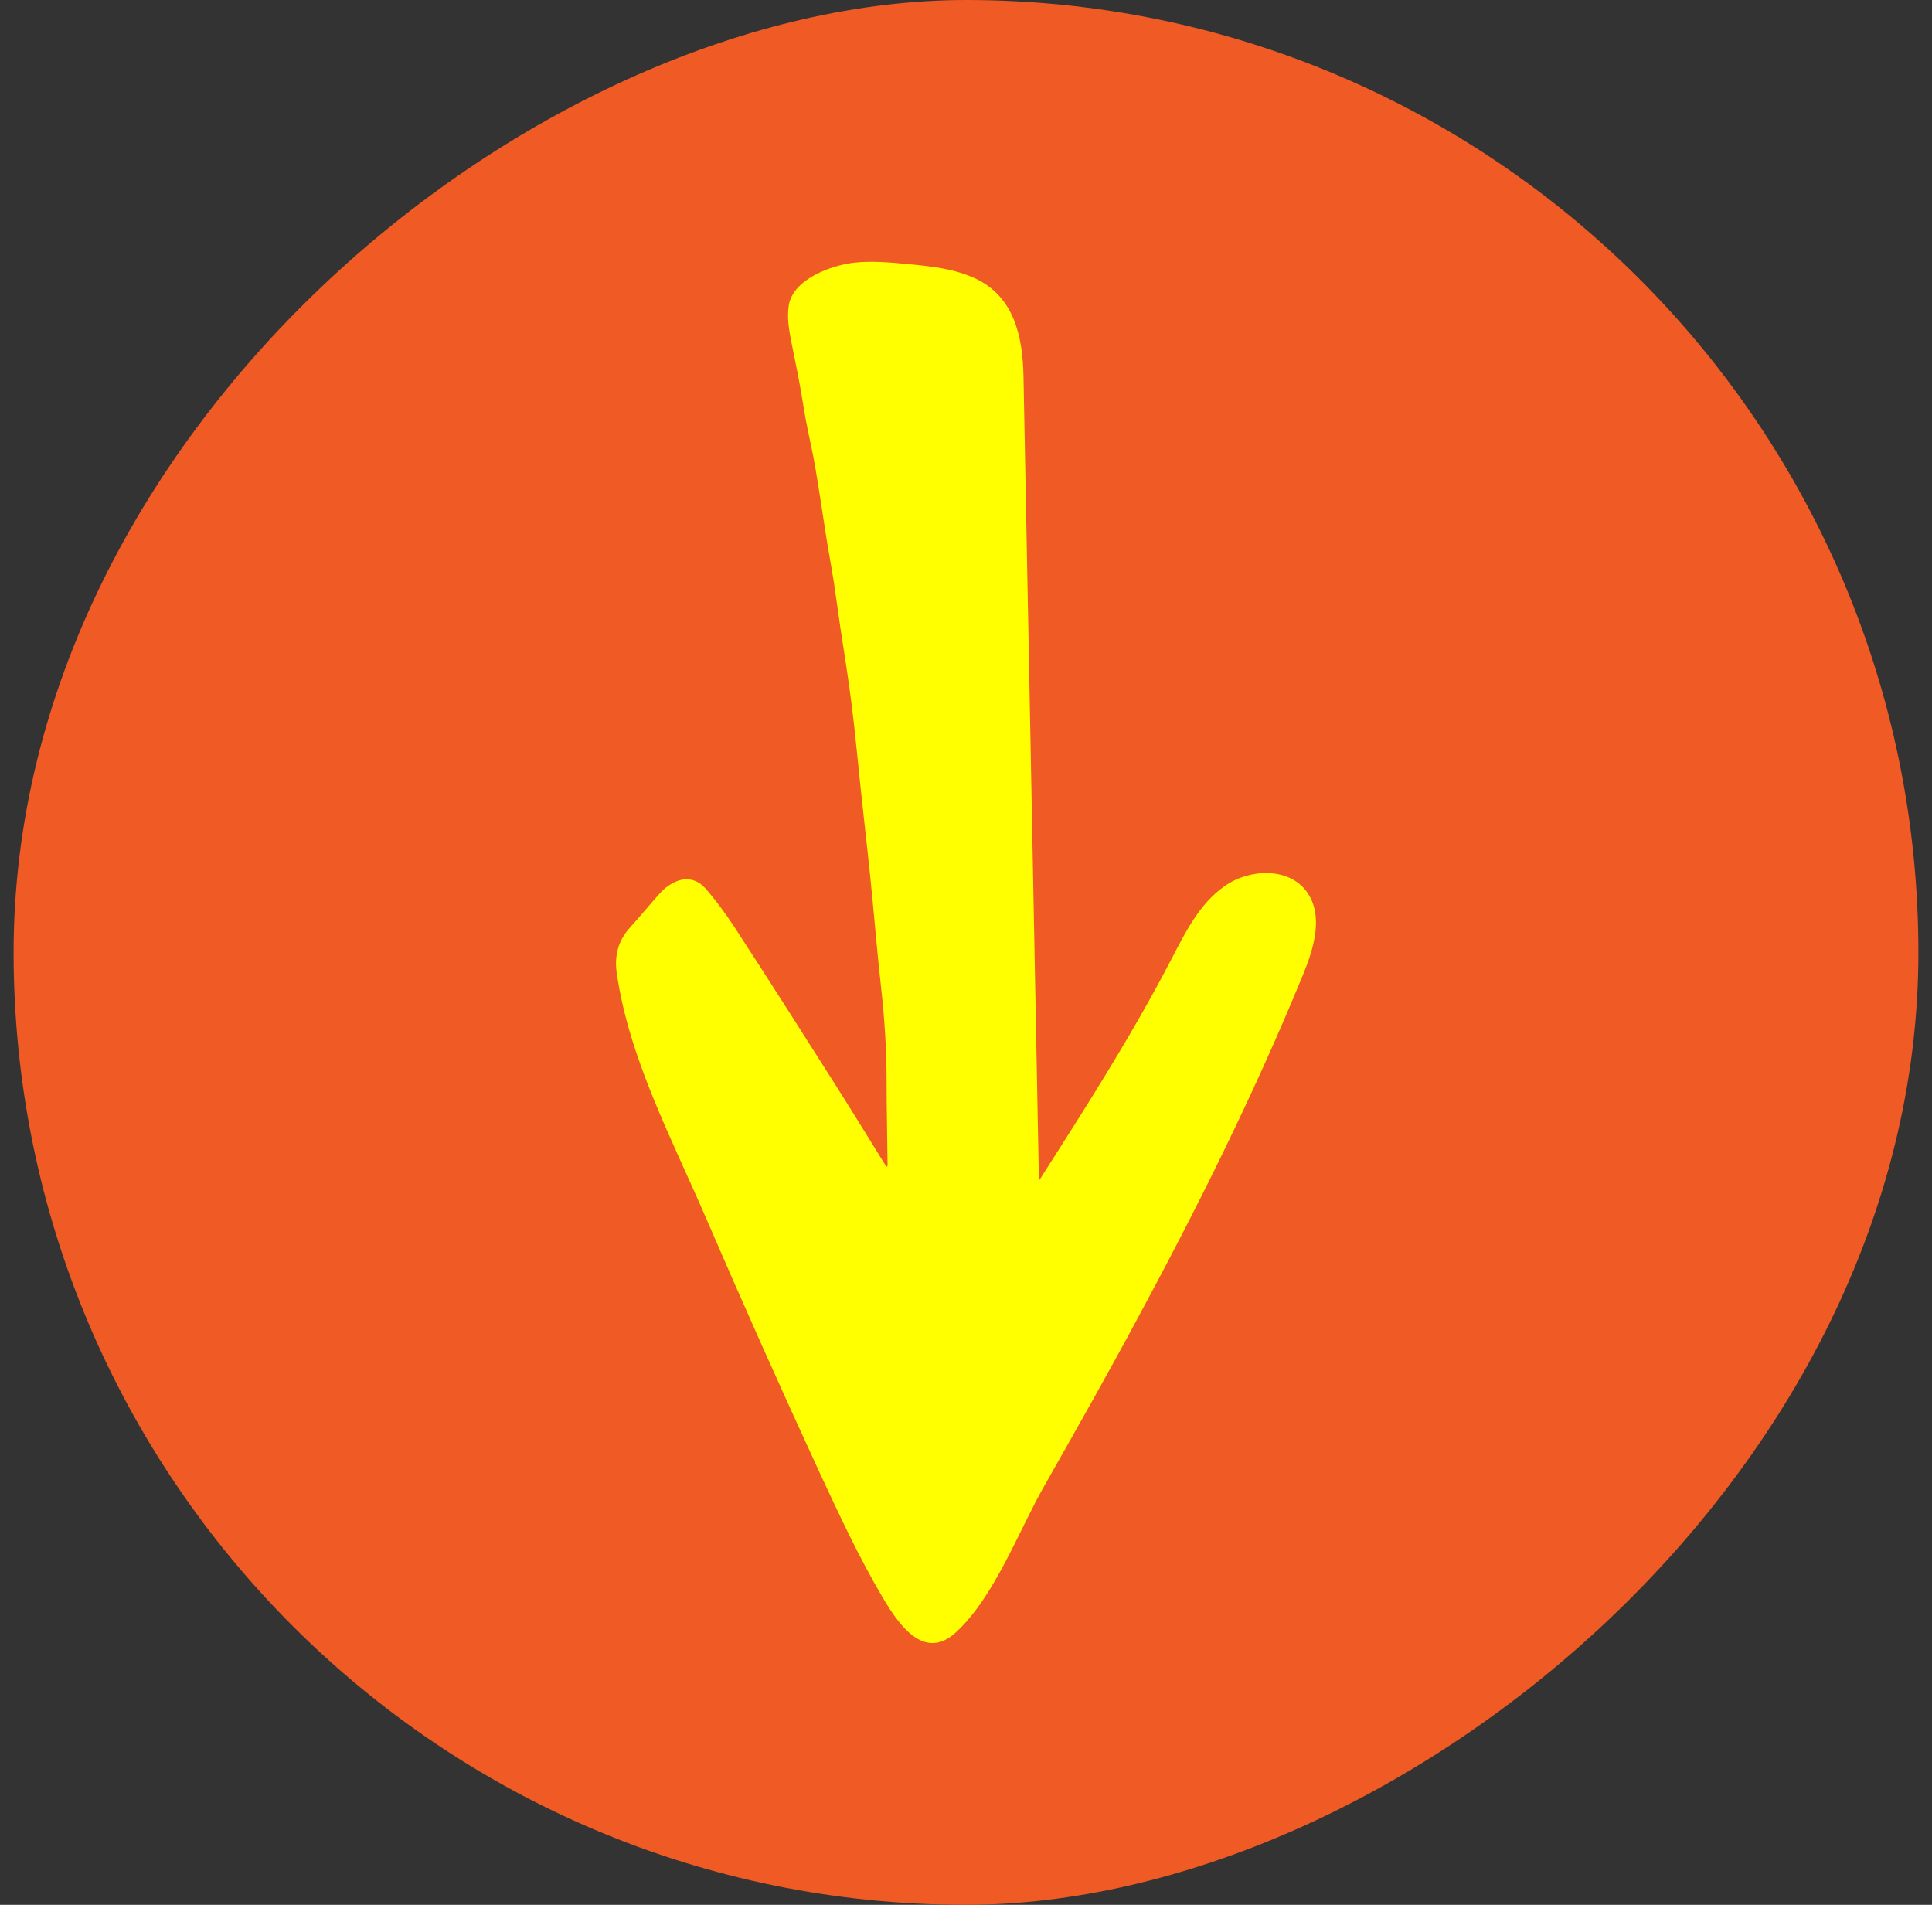
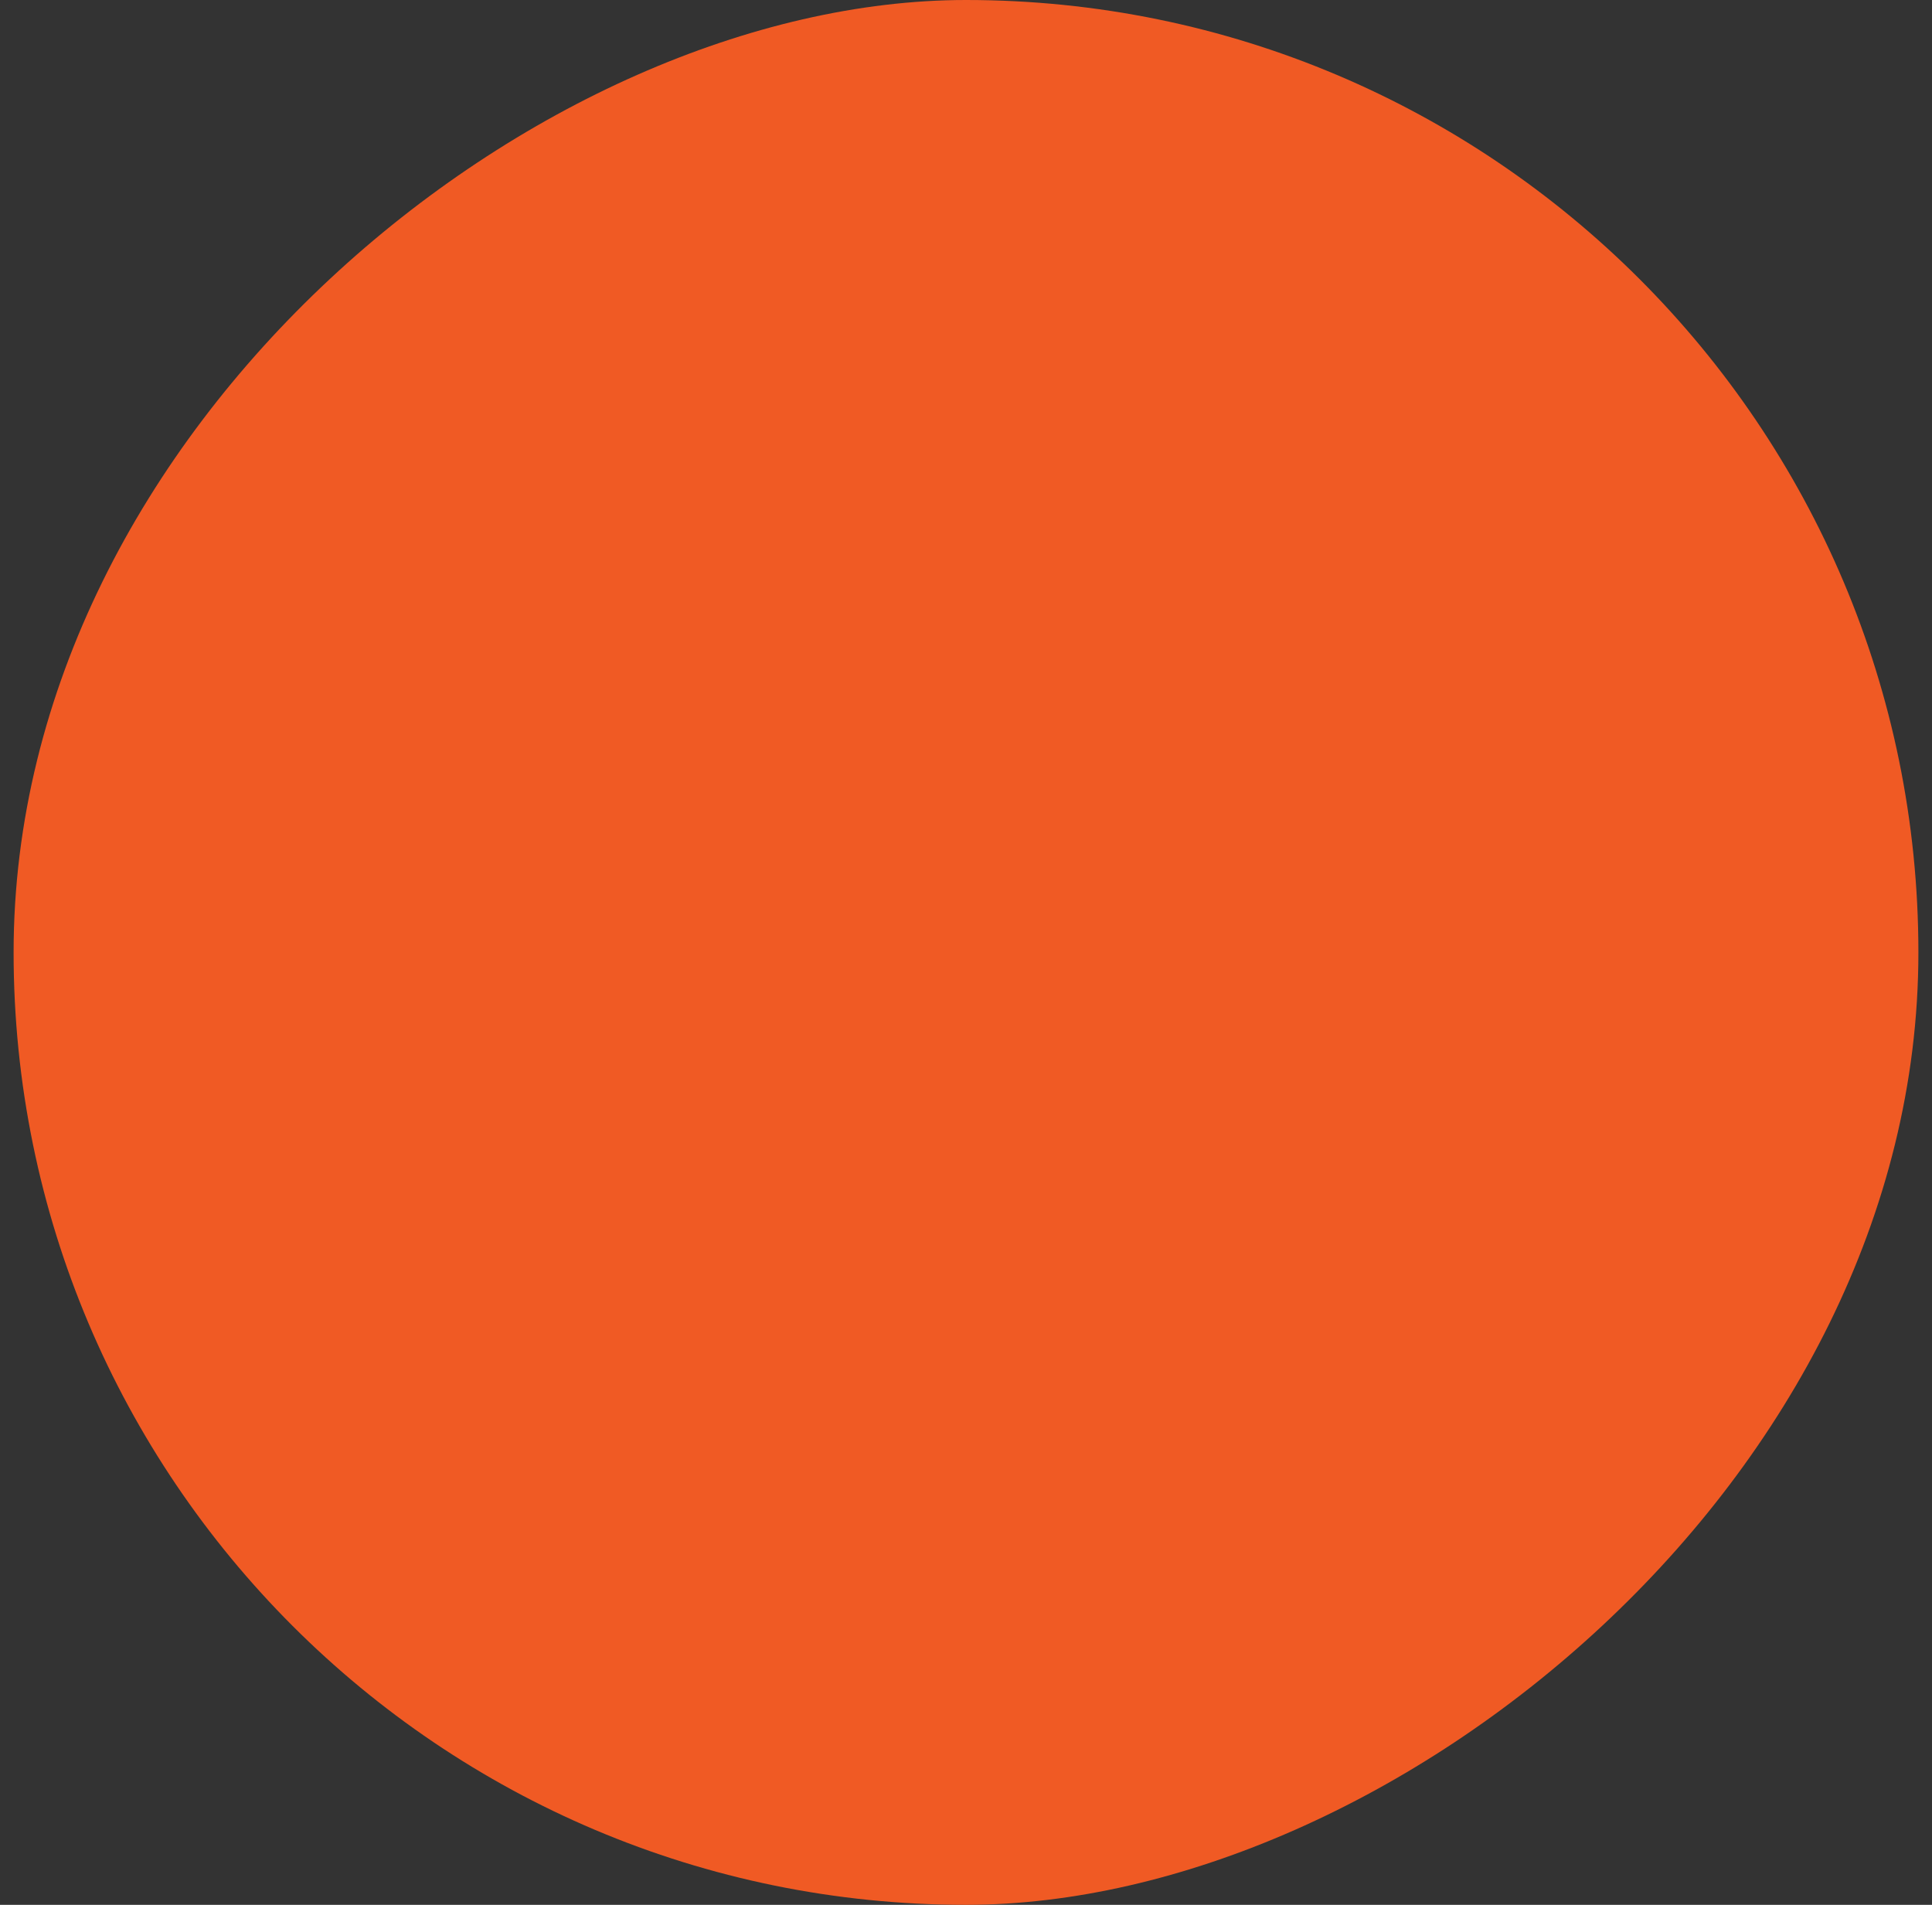
<svg xmlns="http://www.w3.org/2000/svg" width="71" height="70" viewBox="0 0 71 70" fill="none">
  <rect x="0" y="0" width="71" height="70" fill="#333333" stroke="none" />
  <rect x="70.5" width="70" height="70" rx="35" transform="rotate(90 70.5 0)" fill="#F05A24" />
-   <path d="M32.618 42.843C32.609 41.826 32.582 40.809 32.582 39.792C32.582 38.613 32.51 37.434 32.375 36.255C32.222 34.878 32.114 33.492 31.97 32.115C31.862 31.062 31.736 30.009 31.628 28.965C31.52 27.957 31.43 26.949 31.304 25.95C31.187 24.979 31.025 24.015 30.881 23.053C30.8 22.504 30.728 21.964 30.647 21.415C30.557 20.857 30.458 20.308 30.368 19.759C30.233 18.904 30.107 18.04 29.963 17.185C29.864 16.591 29.72 16.015 29.612 15.421C29.531 14.989 29.468 14.548 29.387 14.116C29.297 13.612 29.189 13.117 29.09 12.613C29 12.145 28.91 11.677 28.991 11.2C29.162 10.246 30.575 9.742 31.394 9.652C32.051 9.58 32.717 9.643 33.383 9.706C34.229 9.787 35.084 9.877 35.849 10.237C37.28 10.912 37.586 12.388 37.613 13.837C37.802 23.692 37.991 33.537 38.18 43.392C39.881 40.728 41.591 38.055 43.049 35.247C43.562 34.257 44.084 33.204 45.002 32.565C45.911 31.917 47.36 31.863 48.017 32.763C48.656 33.636 48.287 34.851 47.873 35.85C46.091 40.197 43.994 44.4 41.762 48.53C40.664 50.573 39.521 52.589 38.378 54.605C37.433 56.261 36.551 58.673 35.138 59.978C33.977 61.058 33.041 59.735 32.429 58.691C31.565 57.224 30.845 55.676 30.125 54.128C28.694 51.023 27.299 47.9 25.949 44.769C24.698 41.862 23.114 38.901 22.664 35.751C22.574 35.112 22.718 34.563 23.159 34.077C23.546 33.654 23.897 33.213 24.284 32.79C24.392 32.673 24.518 32.574 24.653 32.493C25.103 32.214 25.571 32.25 25.922 32.646C26.318 33.096 26.669 33.582 27.002 34.086C28.244 35.994 29.468 37.92 30.683 39.837C31.295 40.8 31.889 41.772 32.492 42.744C32.519 42.789 32.555 42.834 32.591 42.888C32.591 42.861 32.6 42.852 32.618 42.843Z" fill="#FFFF00" />
</svg>